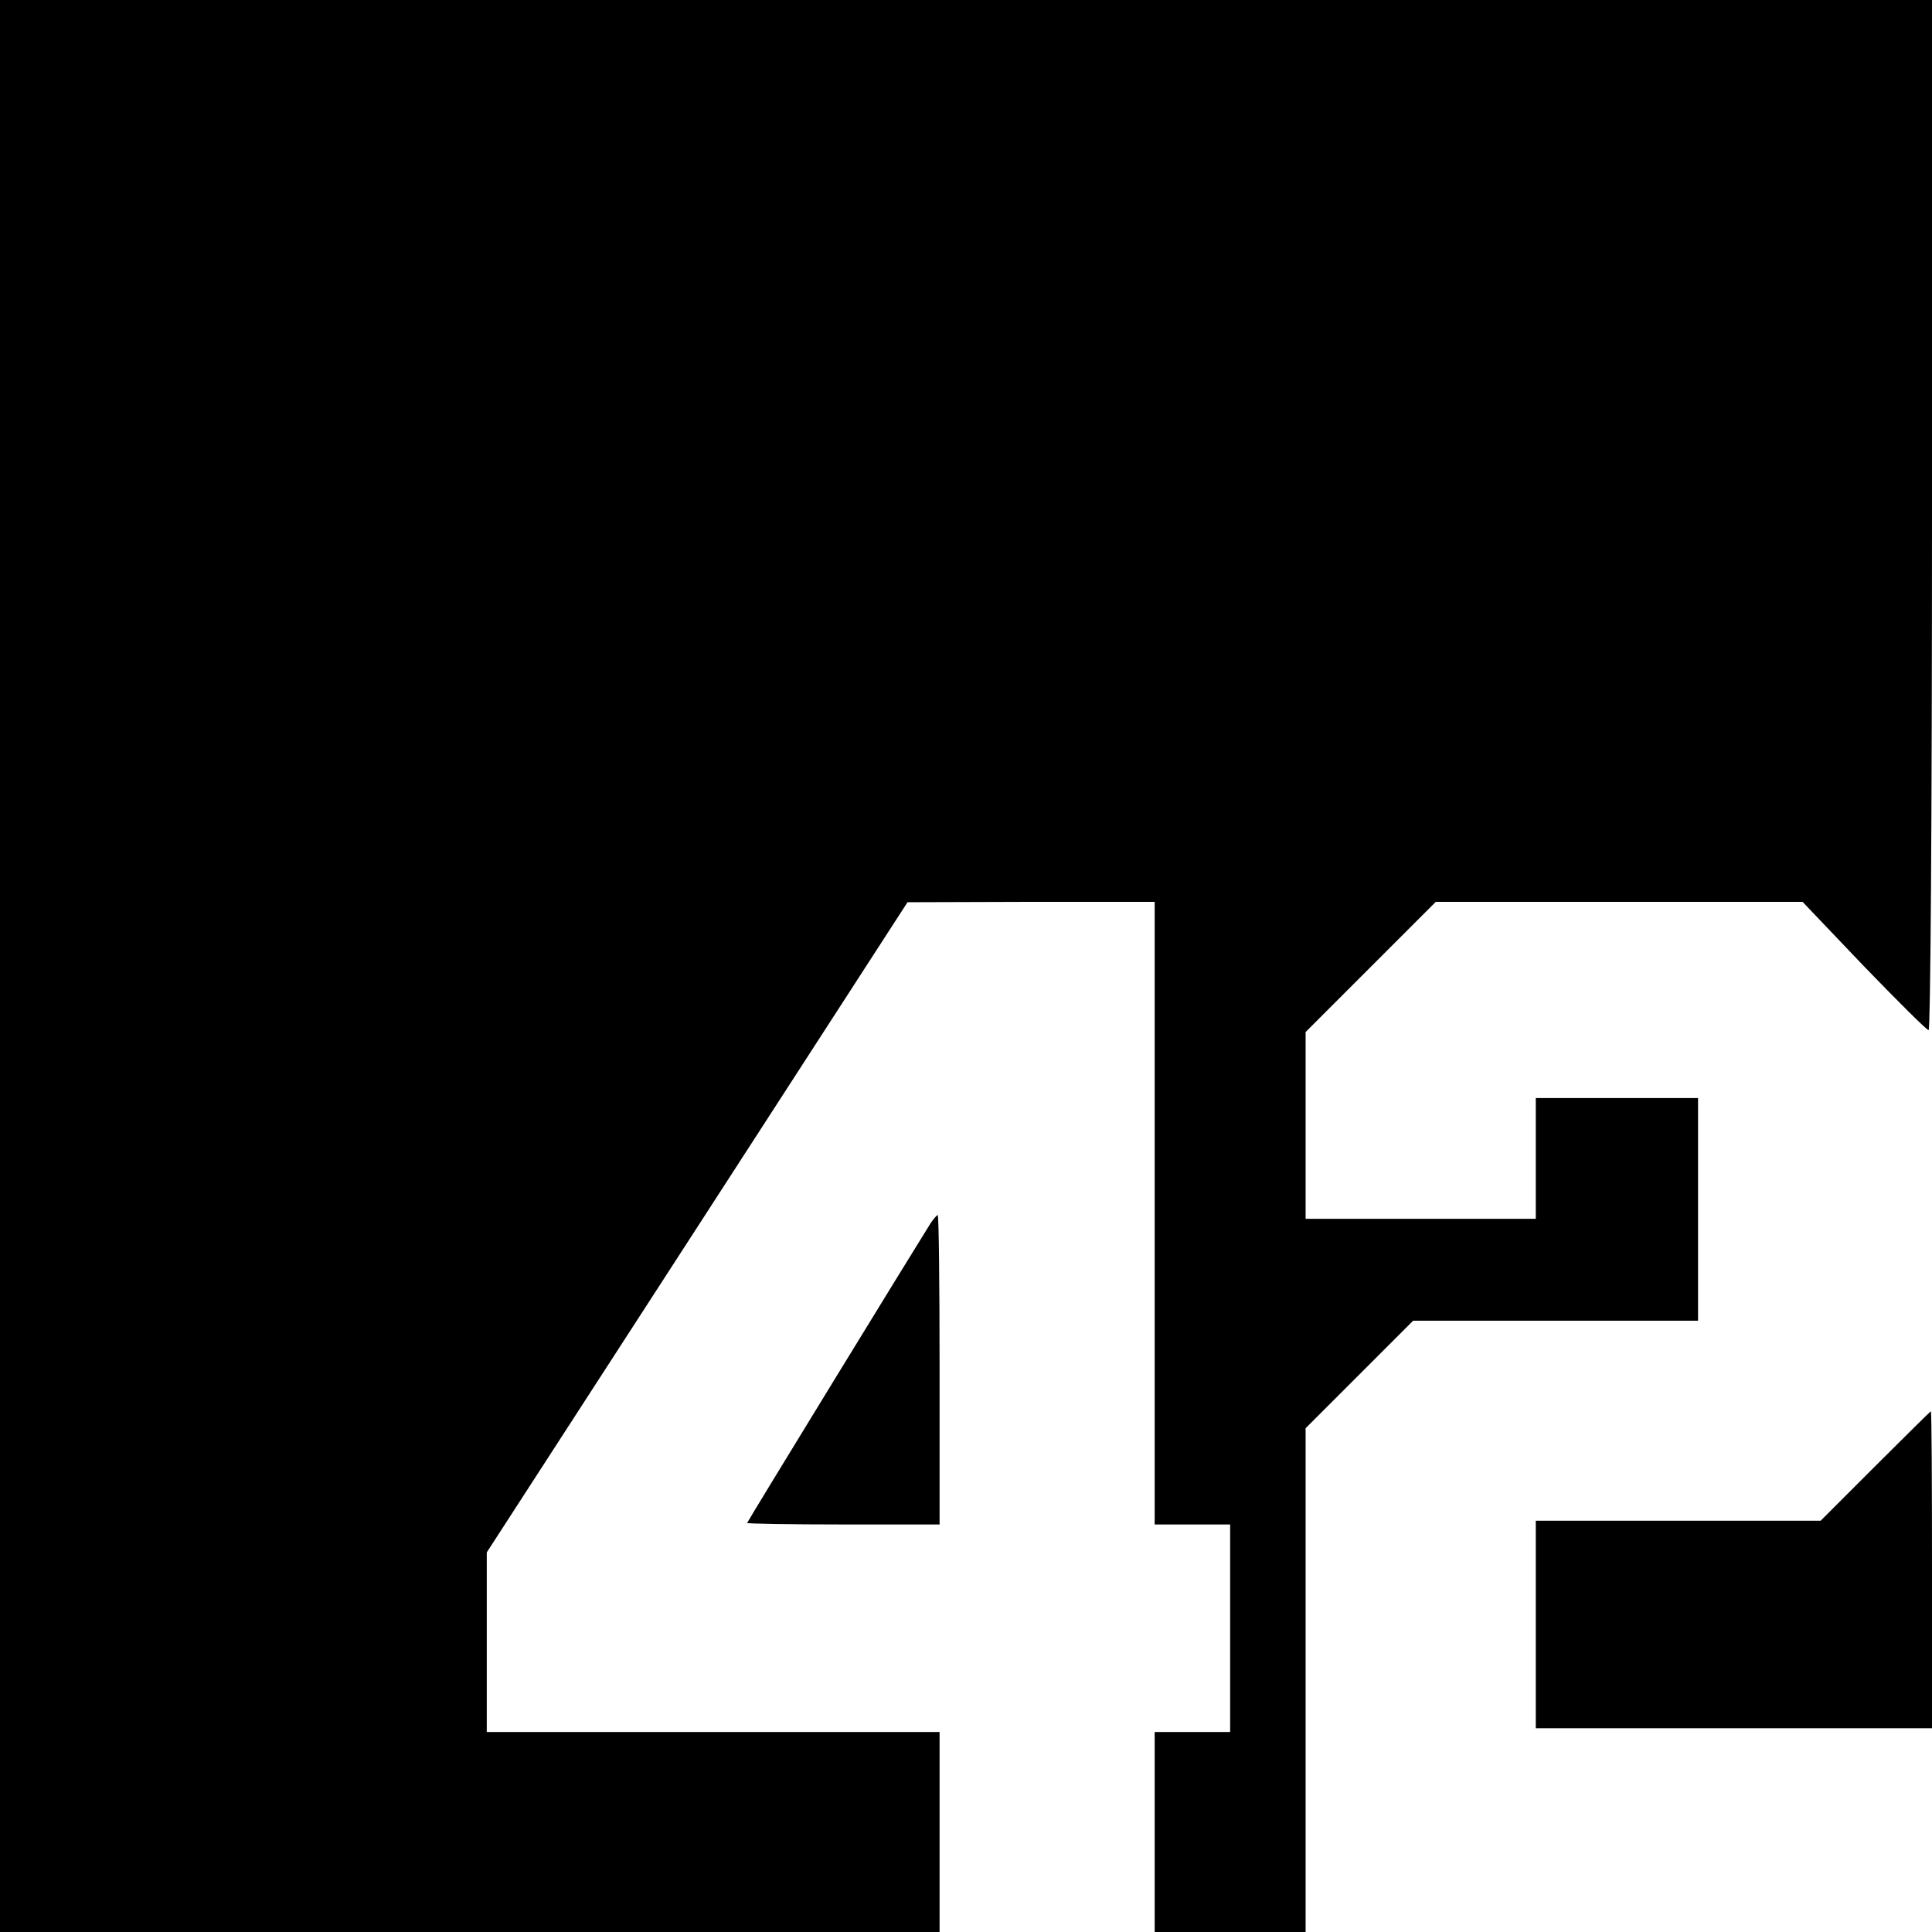
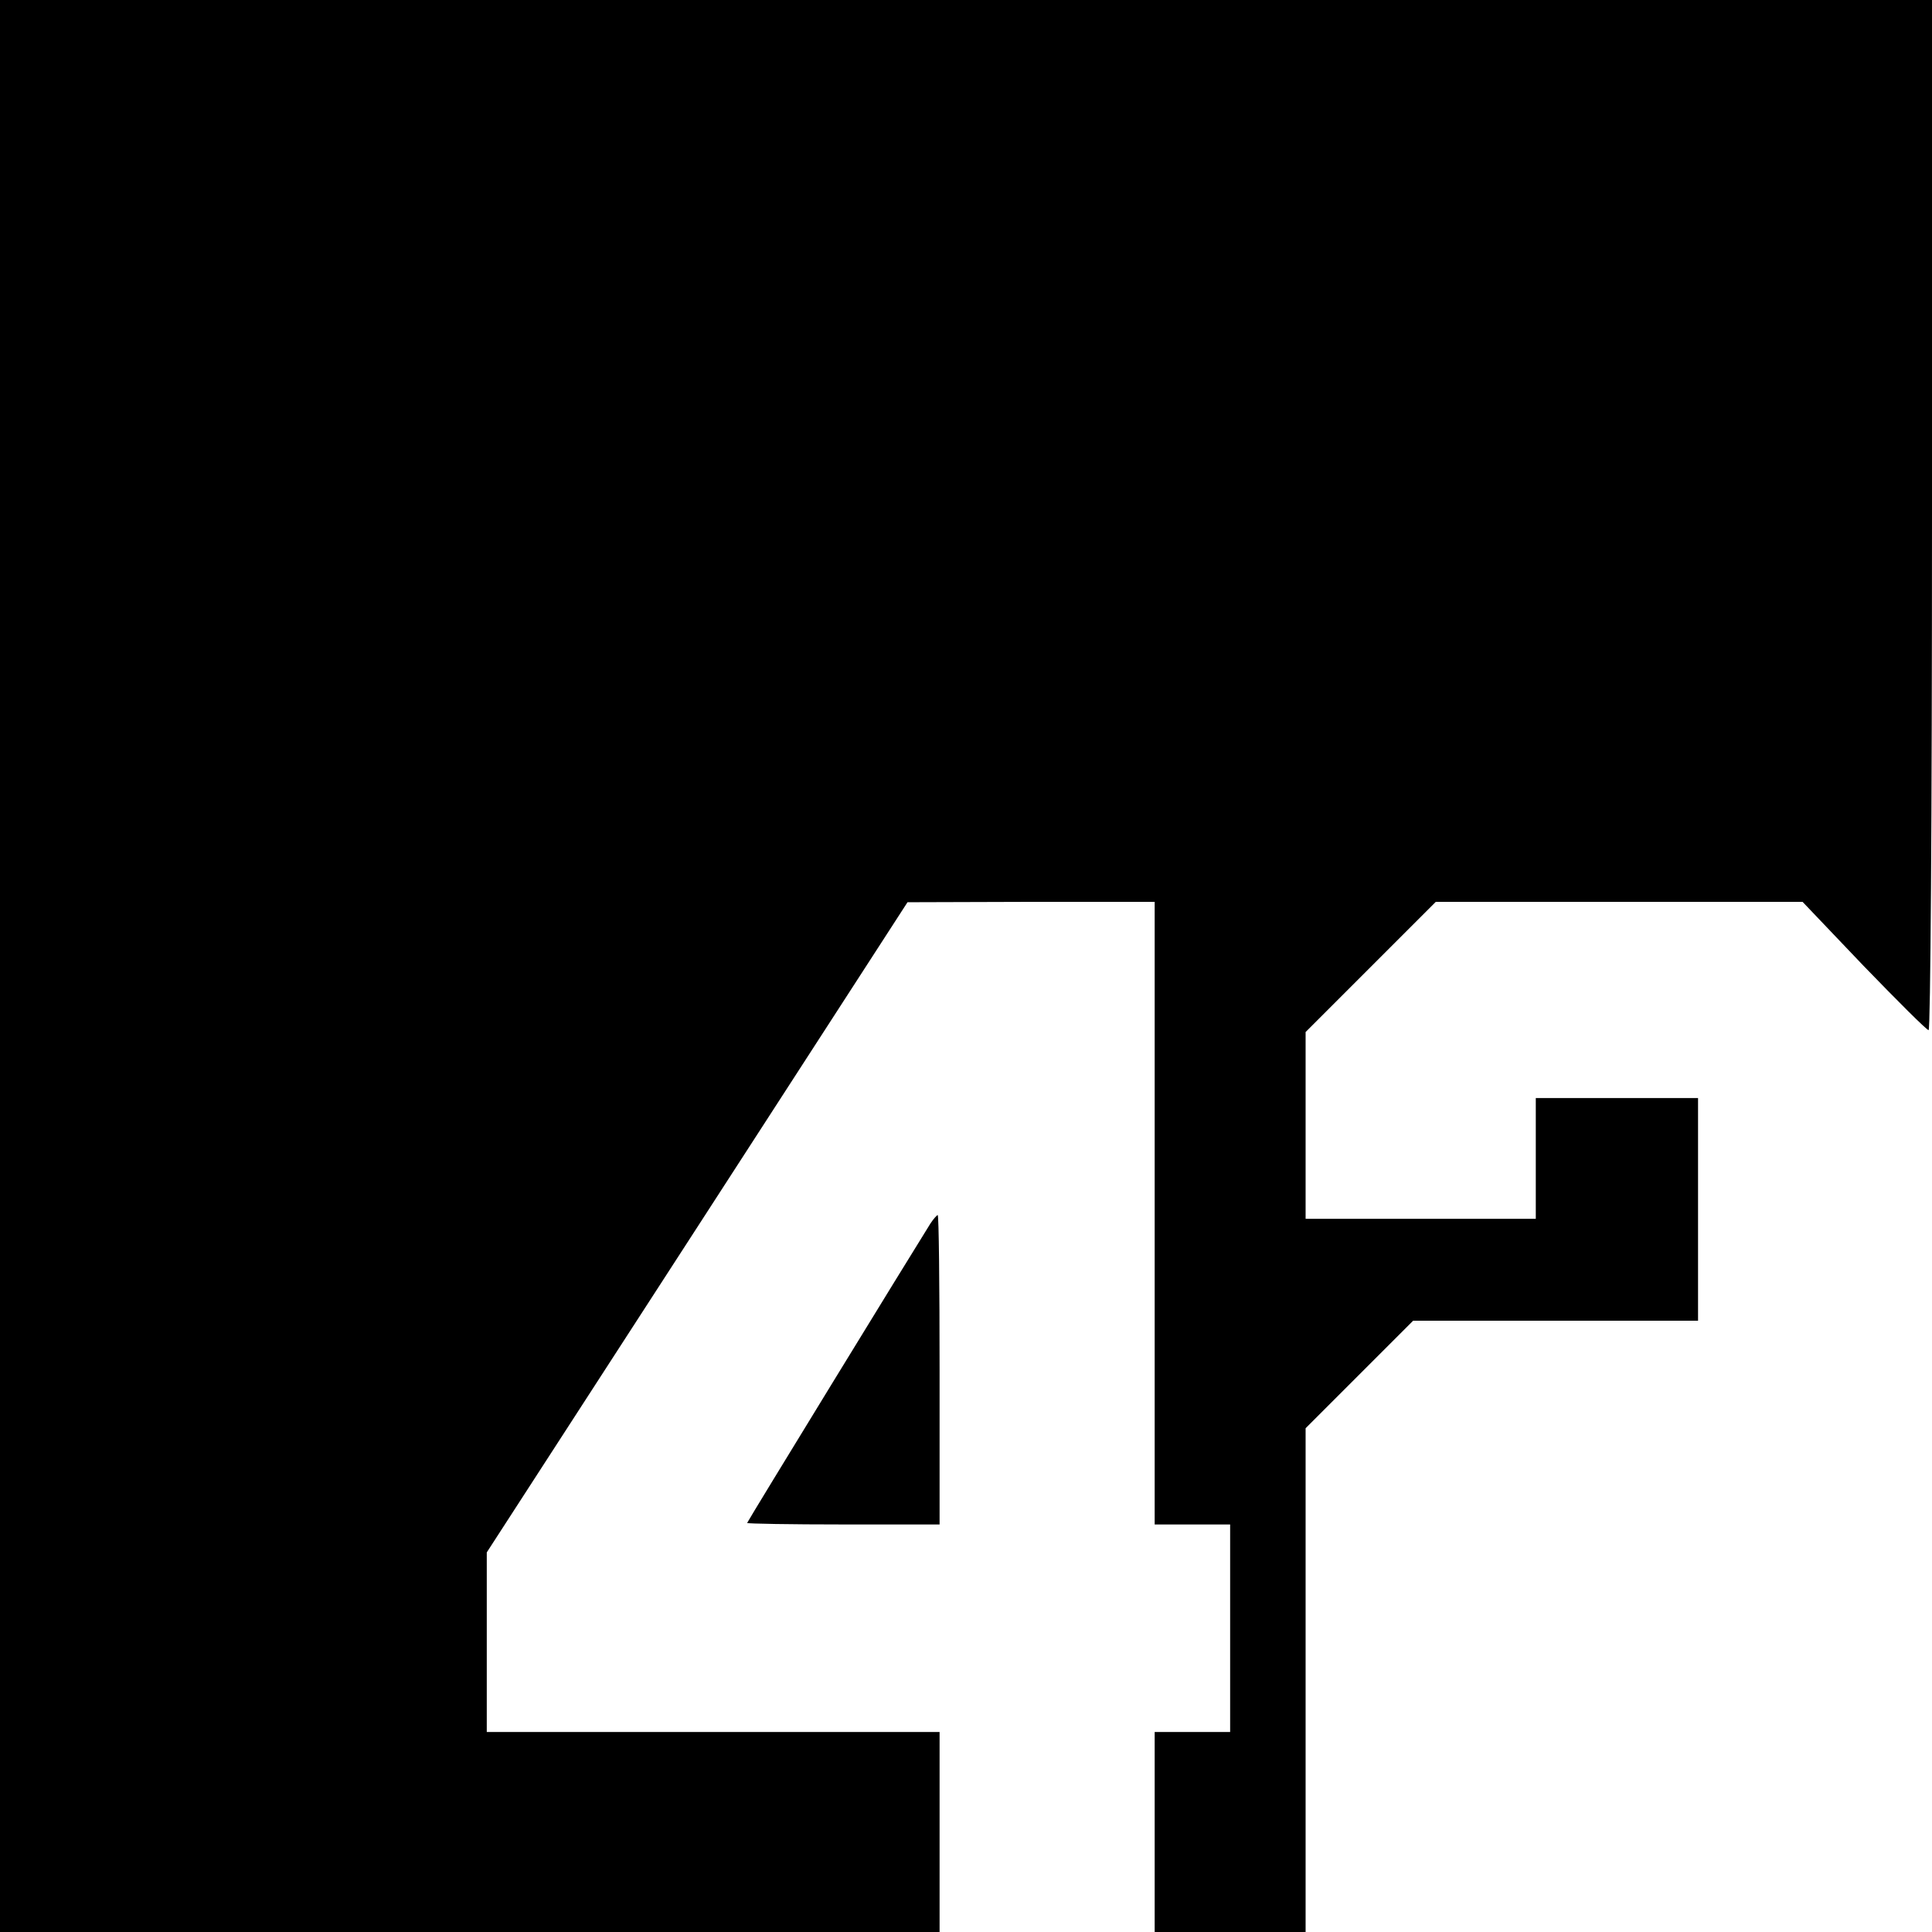
<svg xmlns="http://www.w3.org/2000/svg" version="1.0" width="512pt" height="512pt" viewBox="0 0 512 512" preserveAspectRatio="xMidYMid meet">
  <g transform="translate(0,512) scale(0.1,-0.1)" fill="#000000" stroke="none">
    <path d="M0 2560 l0 -2560 1245 0 1245 0 0 265 0 265 -600 0 -600 0 0 238 0 238 558 862 557 861 328 1 327 0 0 -825 0 -825 100 0 100 0 0 -275 0 -275 -100 0 -100 0 0 -265 0 -265 200 0 200 0 0 668 0 667 143 143 142 142 378 0 377 0 0 295 0 295 -215 0 -215 0 0 -160 0 -160 -305 0 -305 0 0 248 0 247 173 173 172 172 486 0 486 0 162 -170 c90 -93 167 -170 172 -170 5 0 9 554 9 1365 l0 1365 -2560 0 -2560 0 0 -2560z" />
    <path d="M2466 1878 c-49 -78 -486 -791 -486 -794 0 -2 115 -4 255 -4 l255 0 0 410 c0 226 -2 410 -5 410 -2 0 -11 -10 -19 -22z" />
-     <path d="M4970 1235 l-145 -145 -377 0 -378 0 0 -275 0 -275 525 0 525 0 0 420 c0 231 -1 420 -3 420 -1 0 -67 -65 -147 -145z" />
  </g>
</svg>